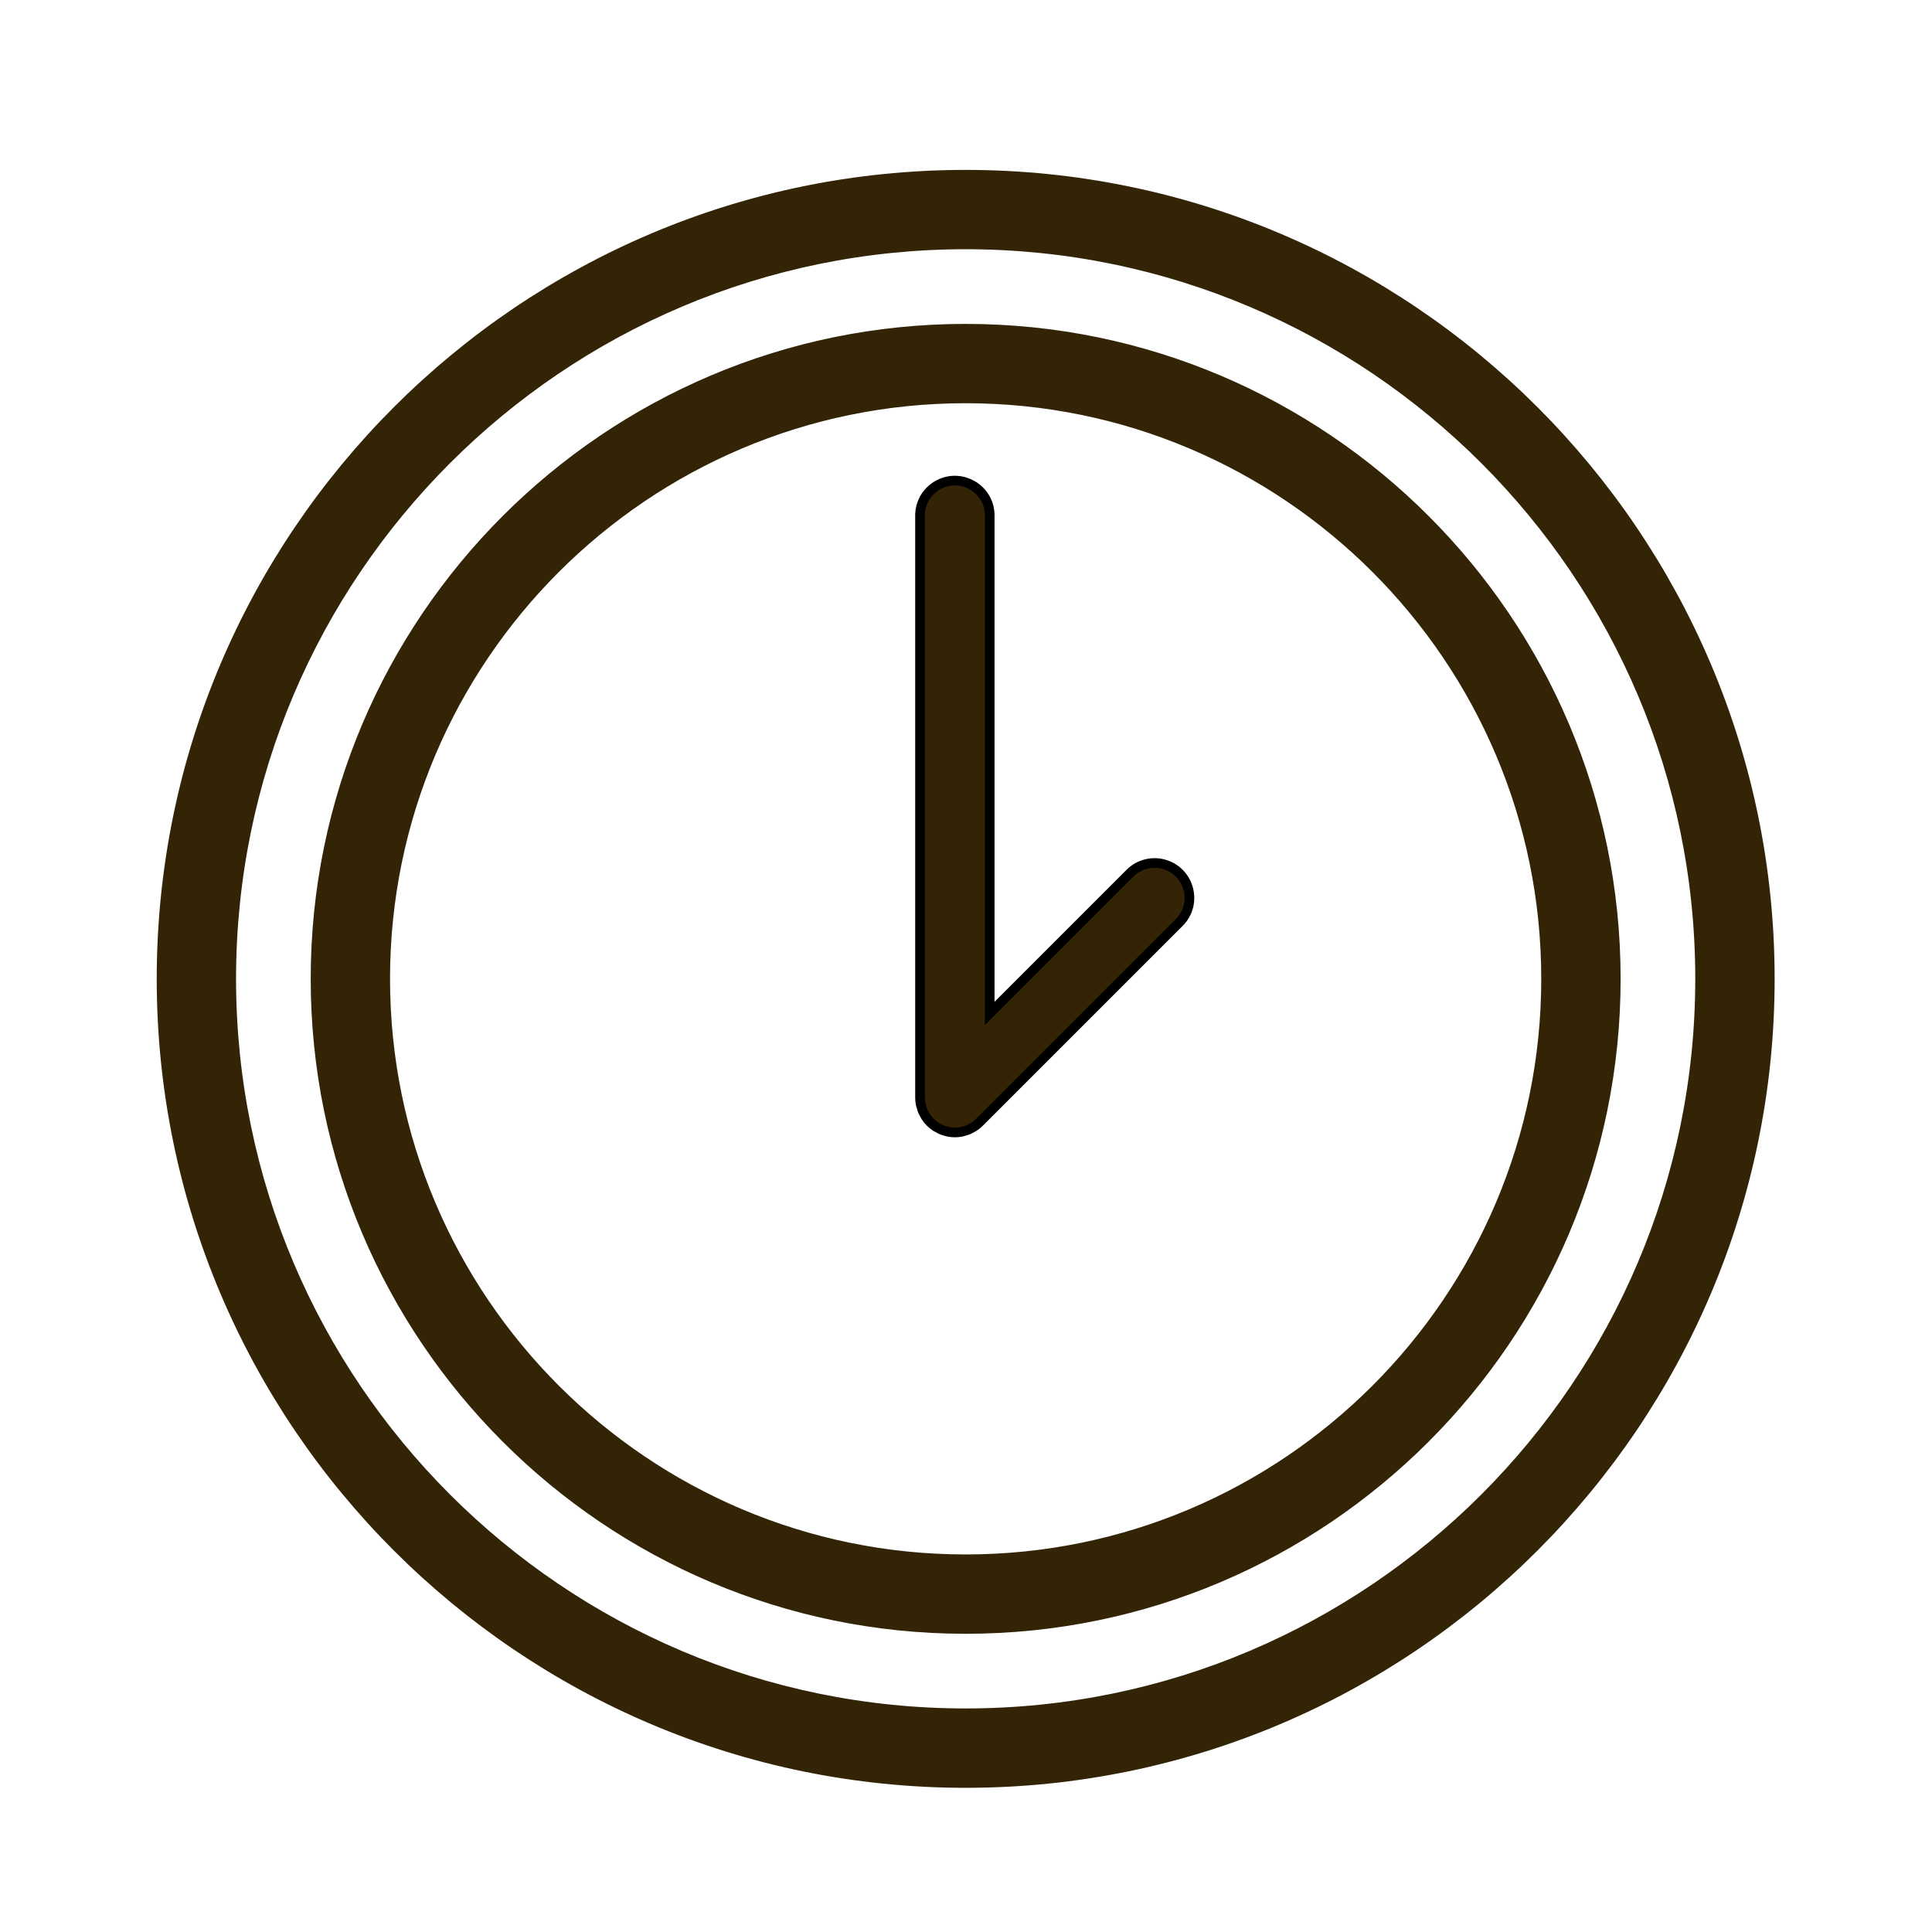
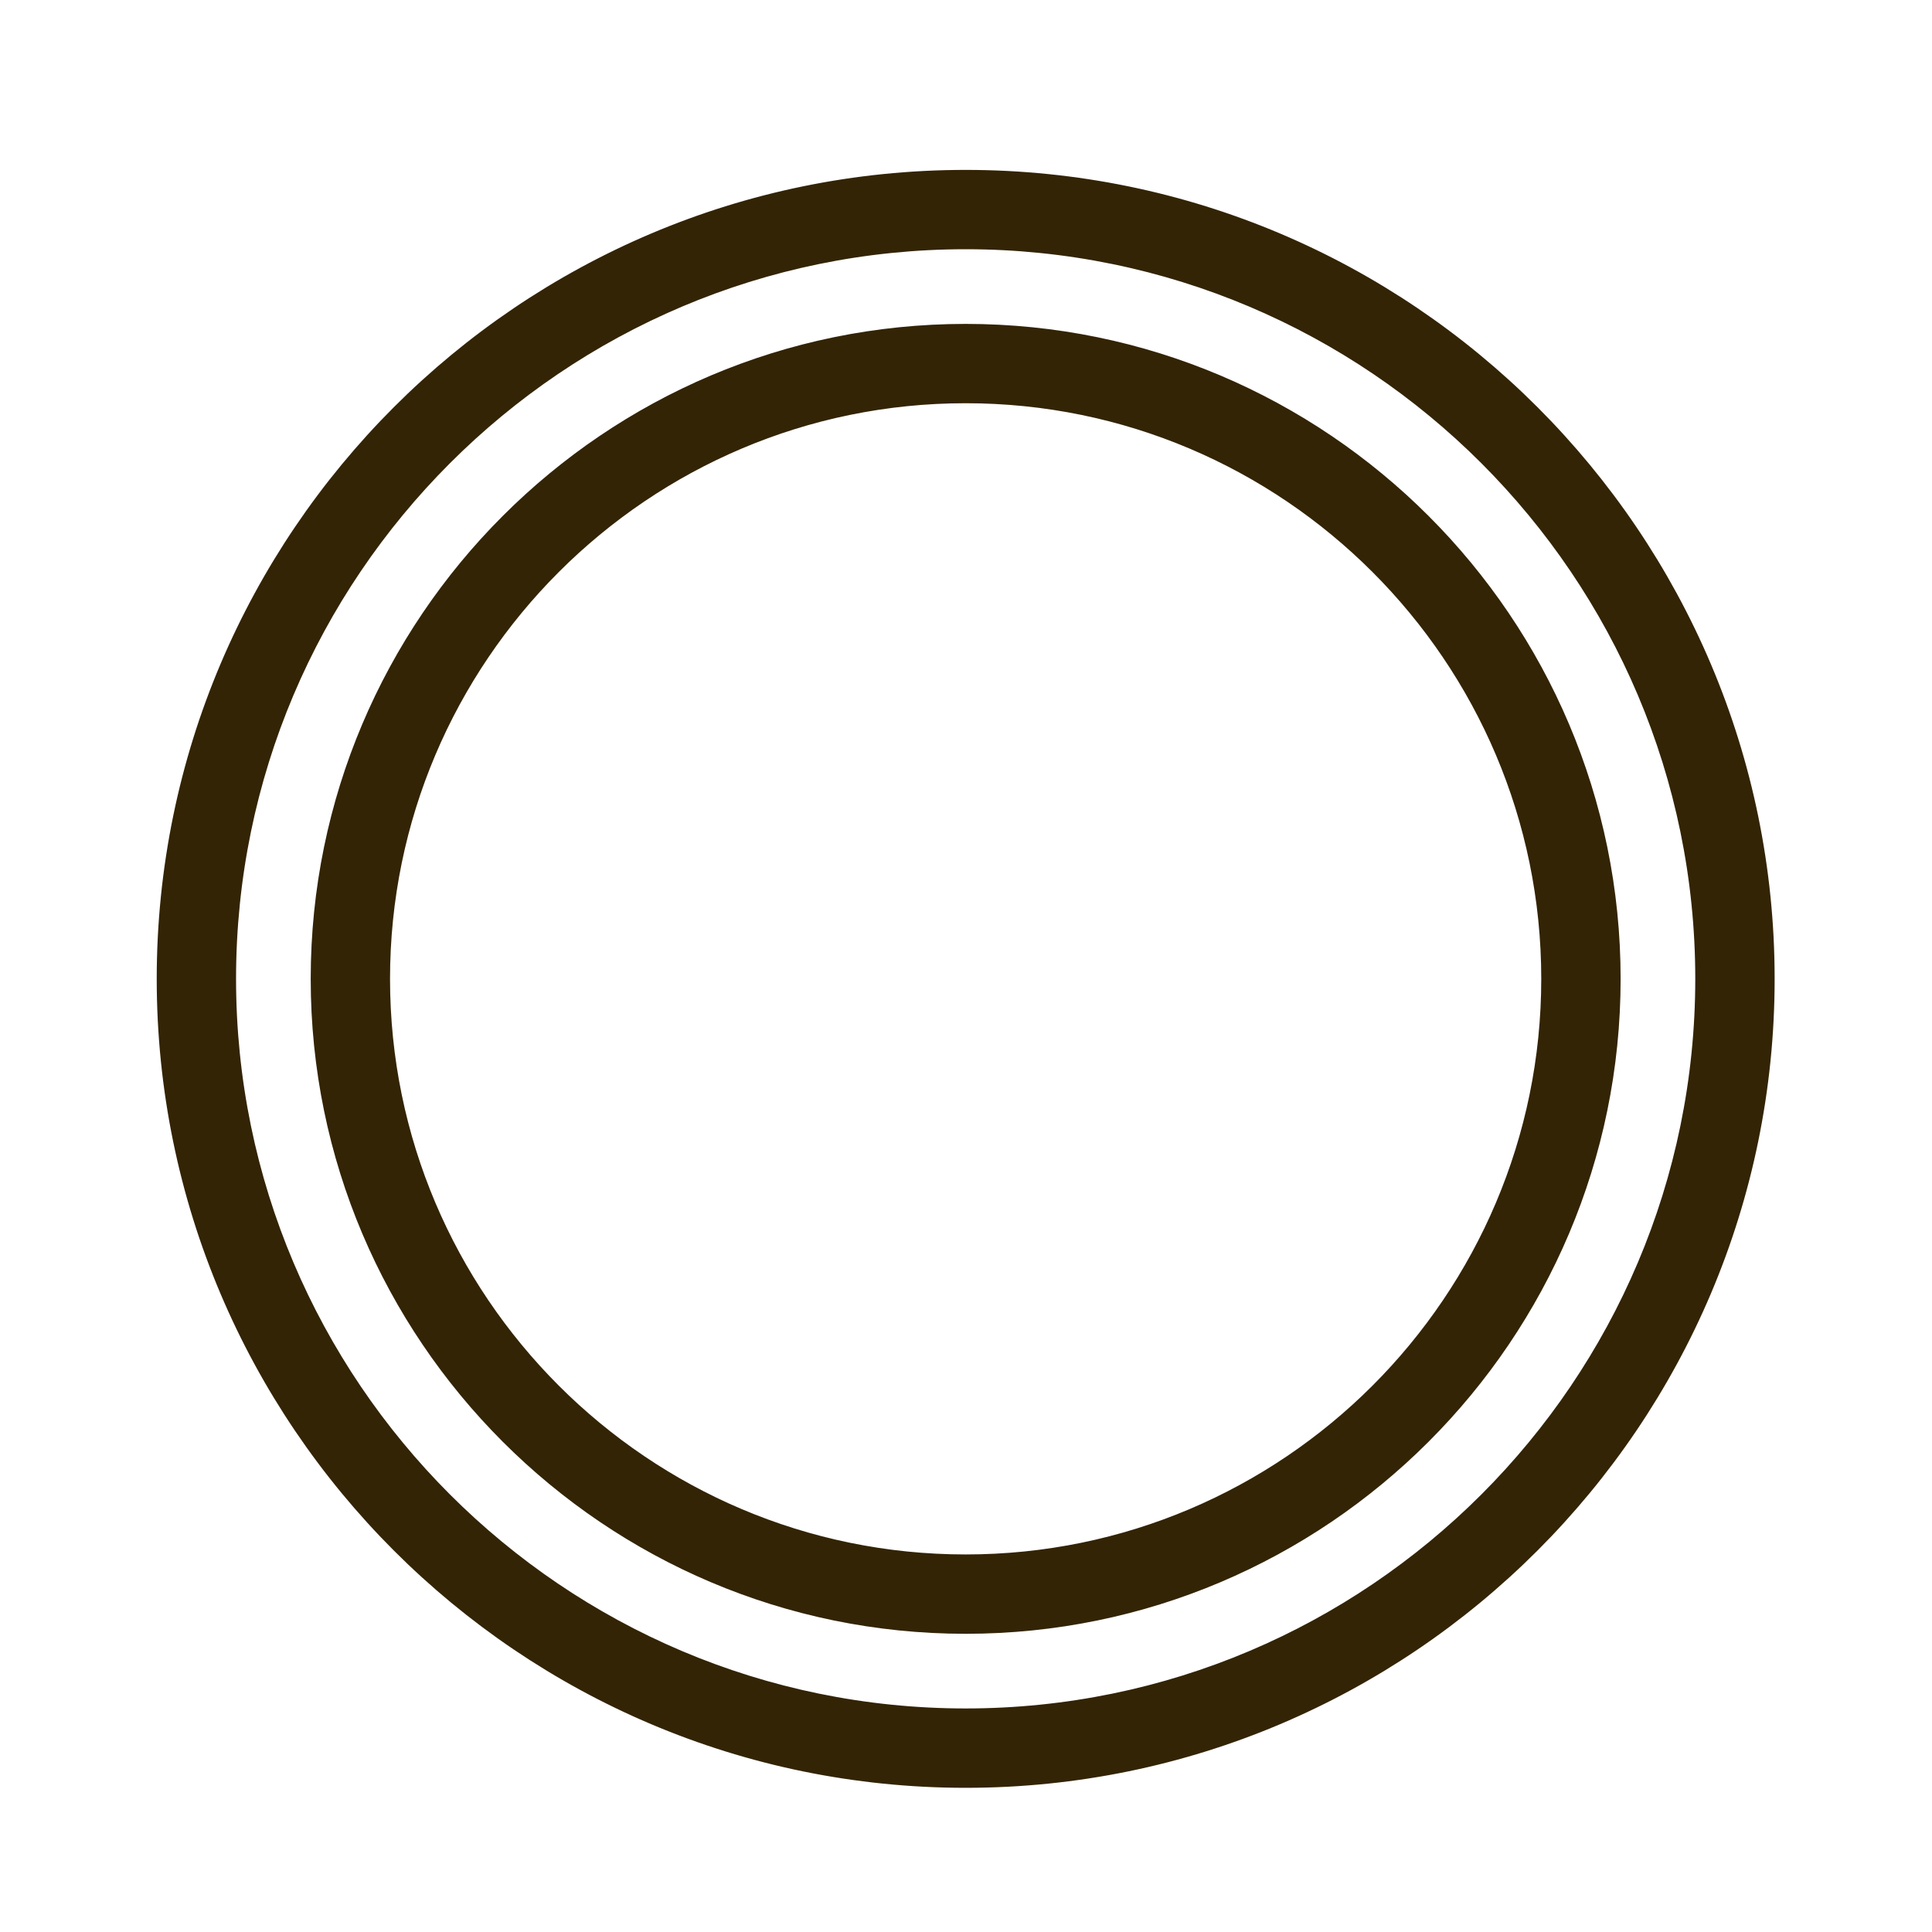
<svg xmlns="http://www.w3.org/2000/svg" viewBox="1950 2450 100 100" width="100" height="100" data-guides="{&quot;vertical&quot;:[],&quot;horizontal&quot;:[]}">
  <path fill="#332405" stroke="#332405" fill-opacity="1" stroke-width="0.5" stroke-opacity="1" color="rgb(51, 51, 51)" fill-rule="evenodd" id="tSvg7ace6a9e5a" title="Path 10" d="M 1999.982 2467.015 C 1981.427 2467.015 1966.332 2482.111 1966.332 2500.665C 1966.332 2519.219 1981.428 2534.315 1999.982 2534.315C 2018.537 2534.315 2033.633 2519.219 2033.633 2500.665C 2033.633 2482.111 2018.537 2467.015 1999.982 2467.015ZM 1999.982 2530.708 C 1983.416 2530.708 1969.938 2517.231 1969.938 2500.665C 1969.938 2484.099 1983.416 2470.621 1999.982 2470.621C 2016.548 2470.621 2030.025 2484.099 2030.025 2500.665C 2030.025 2517.231 2016.548 2530.708 1999.982 2530.708Z" />
-   <path fill="#332405" stroke="black" fill-opacity="1" stroke-width="0.5" stroke-opacity="1" color="rgb(51, 51, 51)" fill-rule="evenodd" id="tSvg12d2e4afd35" title="Path 11" d="M 2008.485 2495.198 C 2006.066 2497.617 2003.646 2500.037 2001.227 2502.456C 2001.227 2493.851 2001.227 2485.245 2001.227 2476.64C 2001.194 2475.252 1999.671 2474.419 1998.485 2475.142C 1997.96 2475.461 1997.634 2476.026 1997.62 2476.64C 1997.62 2486.696 1997.62 2496.753 1997.62 2506.809C 1997.62 2506.928 1997.632 2507.047 1997.656 2507.164C 1997.666 2507.215 1997.685 2507.262 1997.7 2507.312C 1997.718 2507.375 1997.733 2507.439 1997.759 2507.501C 1997.784 2507.561 1997.818 2507.615 1997.849 2507.672C 1997.874 2507.719 1997.895 2507.767 1997.925 2507.812C 1998.057 2508.01 1998.228 2508.18 1998.426 2508.313C 1998.463 2508.338 1998.503 2508.354 1998.541 2508.375C 1998.605 2508.411 1998.667 2508.449 1998.736 2508.478C 1998.79 2508.5 1998.847 2508.513 1998.902 2508.53C 1998.959 2508.547 1999.013 2508.569 1999.072 2508.58C 1999.304 2508.628 1999.544 2508.628 1999.776 2508.58C 1999.835 2508.568 1999.89 2508.547 1999.947 2508.529C 2000.002 2508.512 2000.058 2508.5 2000.112 2508.478C 2000.182 2508.449 2000.246 2508.41 2000.311 2508.373C 2000.348 2508.352 2000.386 2508.337 2000.422 2508.313C 2000.523 2508.247 2000.616 2508.17 2000.701 2508.084C 2004.146 2504.639 2007.591 2501.194 2011.036 2497.749C 2012.018 2496.767 2011.569 2495.091 2010.227 2494.731C 2009.605 2494.564 2008.941 2494.742 2008.485 2495.198Z" />
  <path fill="#332405" stroke="#332405" fill-opacity="1" stroke-width="0.5" stroke-opacity="1" color="rgb(51, 51, 51)" fill-rule="evenodd" id="tSvg10cafde84b" title="Path 12" d="M 1999.983 2459.044 C 1977.033 2459.044 1958.362 2477.715 1958.362 2500.666C 1958.362 2523.617 1977.033 2542.287 1999.983 2542.287C 2022.933 2542.287 2041.605 2523.616 2041.605 2500.666C 2041.605 2477.716 2022.933 2459.044 1999.983 2459.044ZM 1999.983 2538.679 C 1979.022 2538.679 1961.968 2521.626 1961.968 2500.665C 1961.968 2479.704 1979.021 2462.65 1999.983 2462.65C 2020.945 2462.65 2037.997 2479.704 2037.997 2500.665C 2037.997 2521.626 2020.944 2538.679 1999.983 2538.679Z" />
  <defs />
</svg>